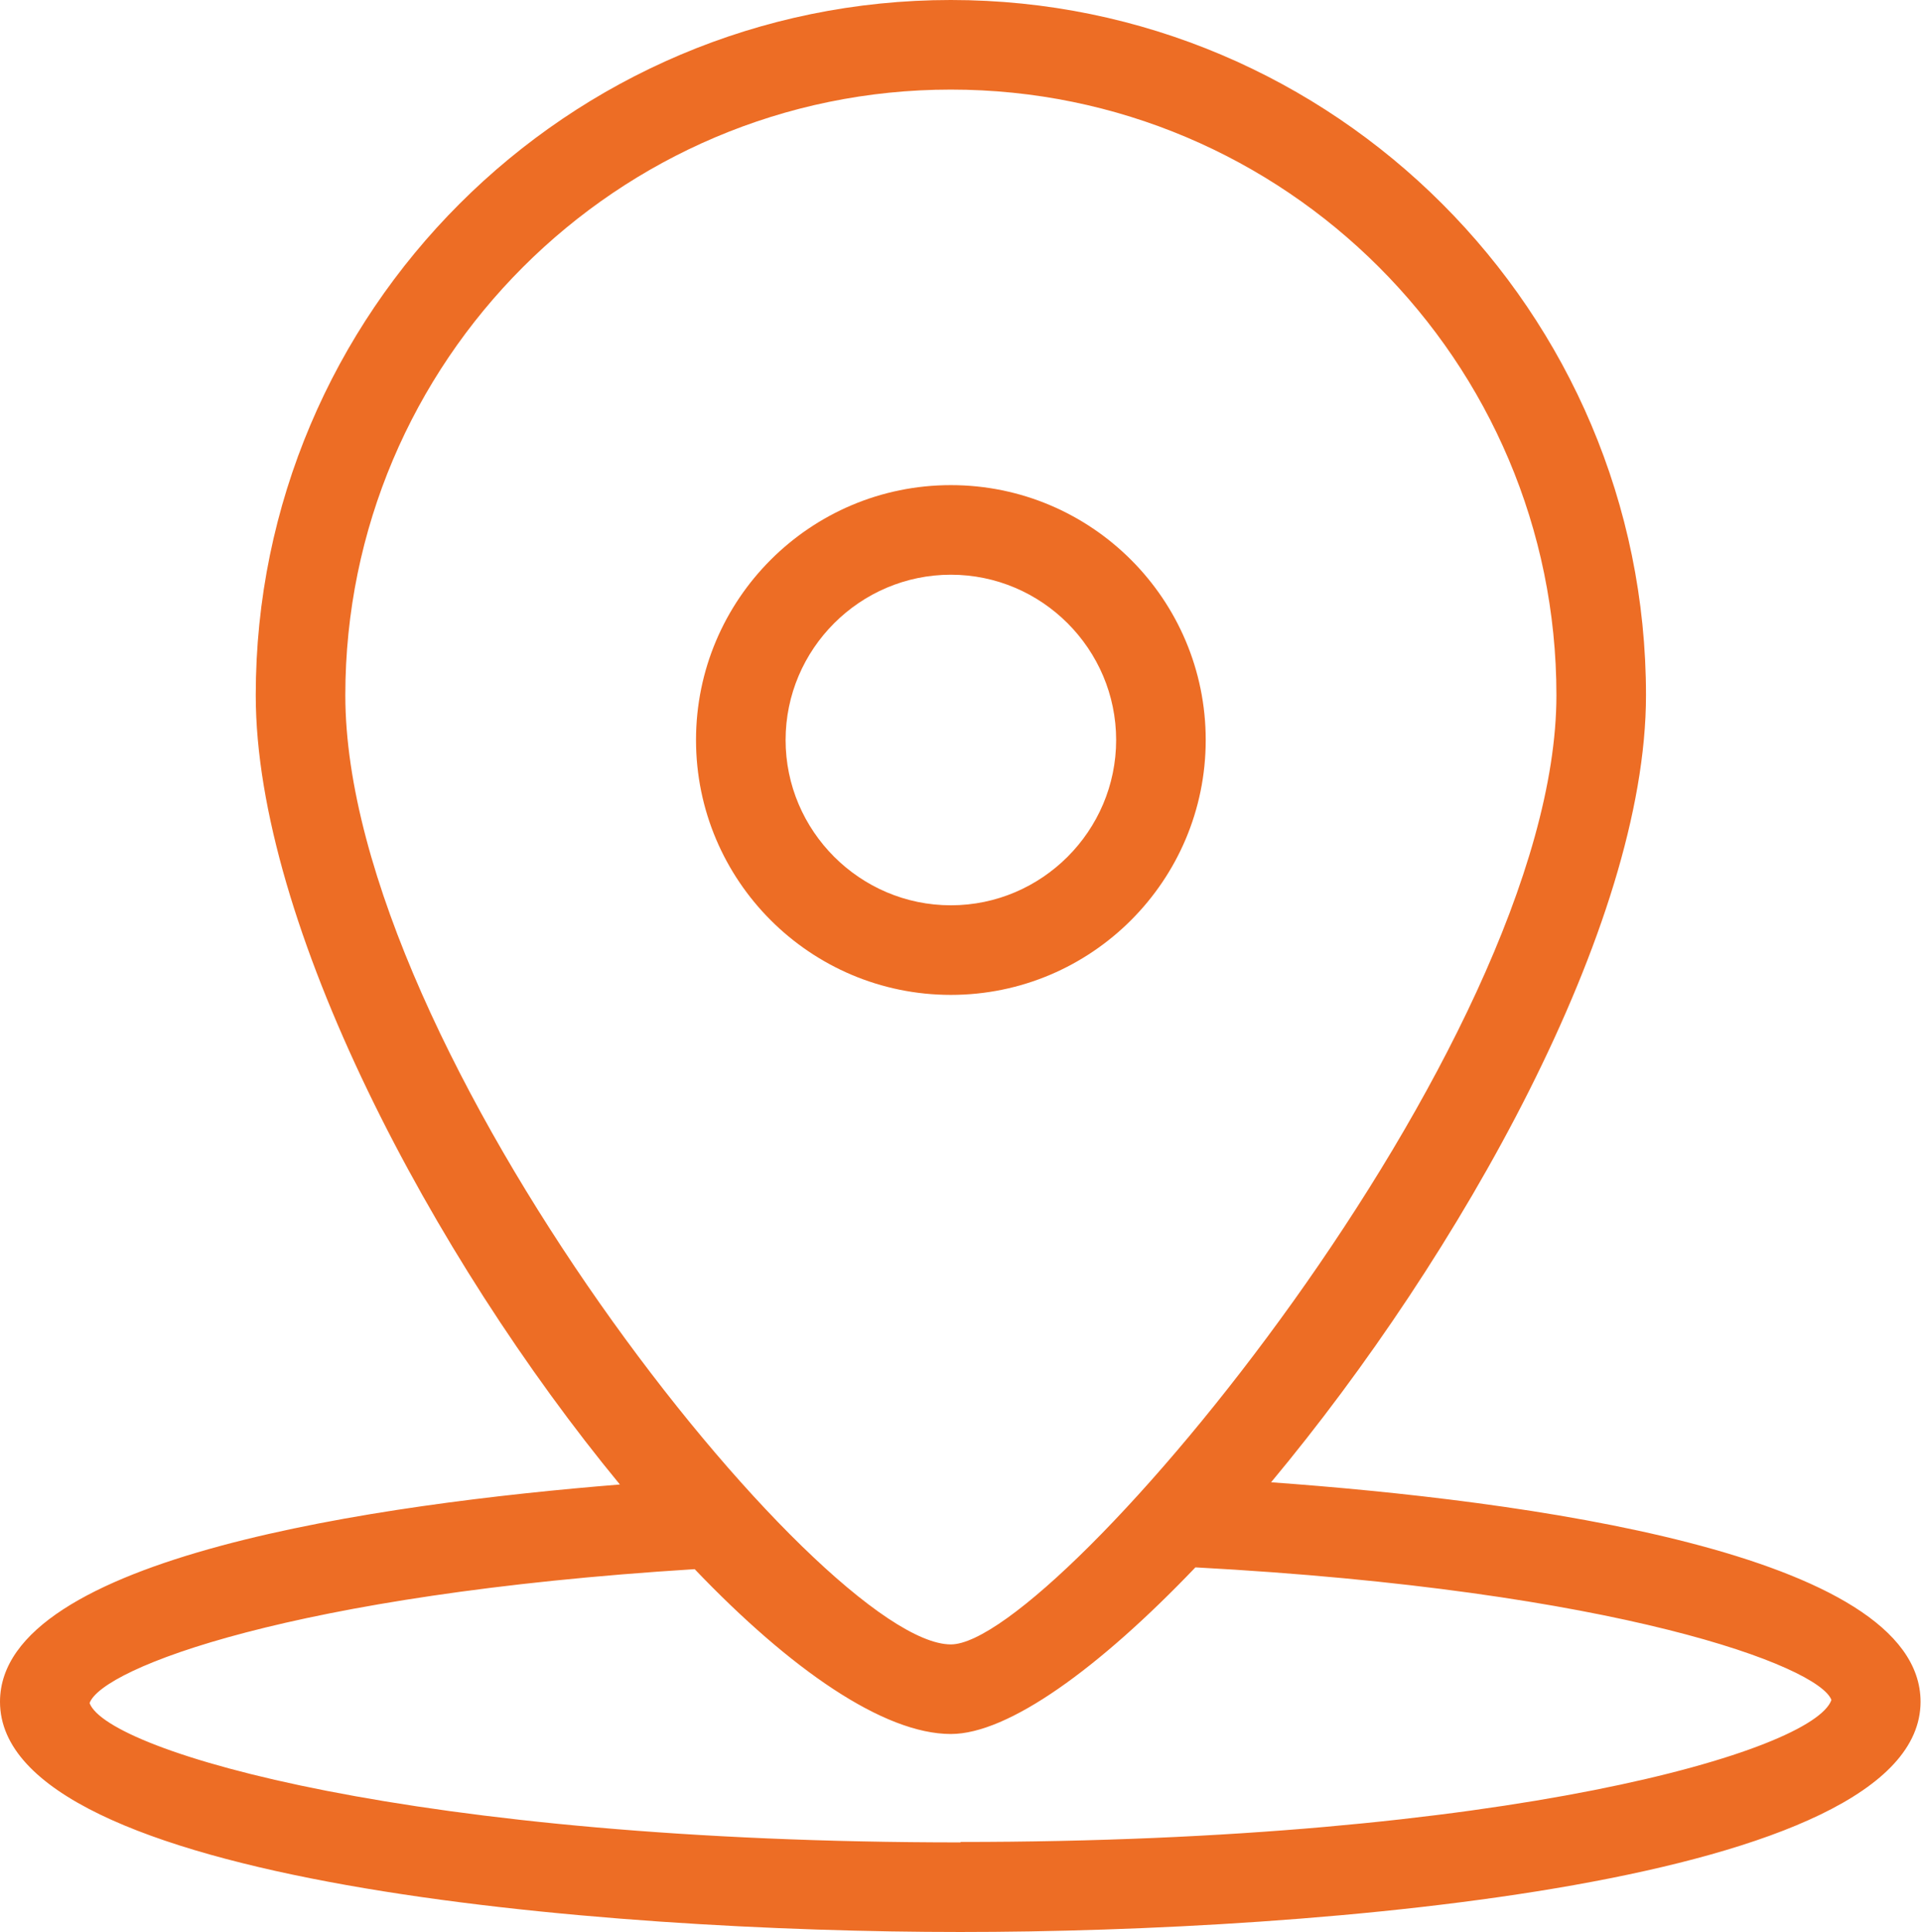
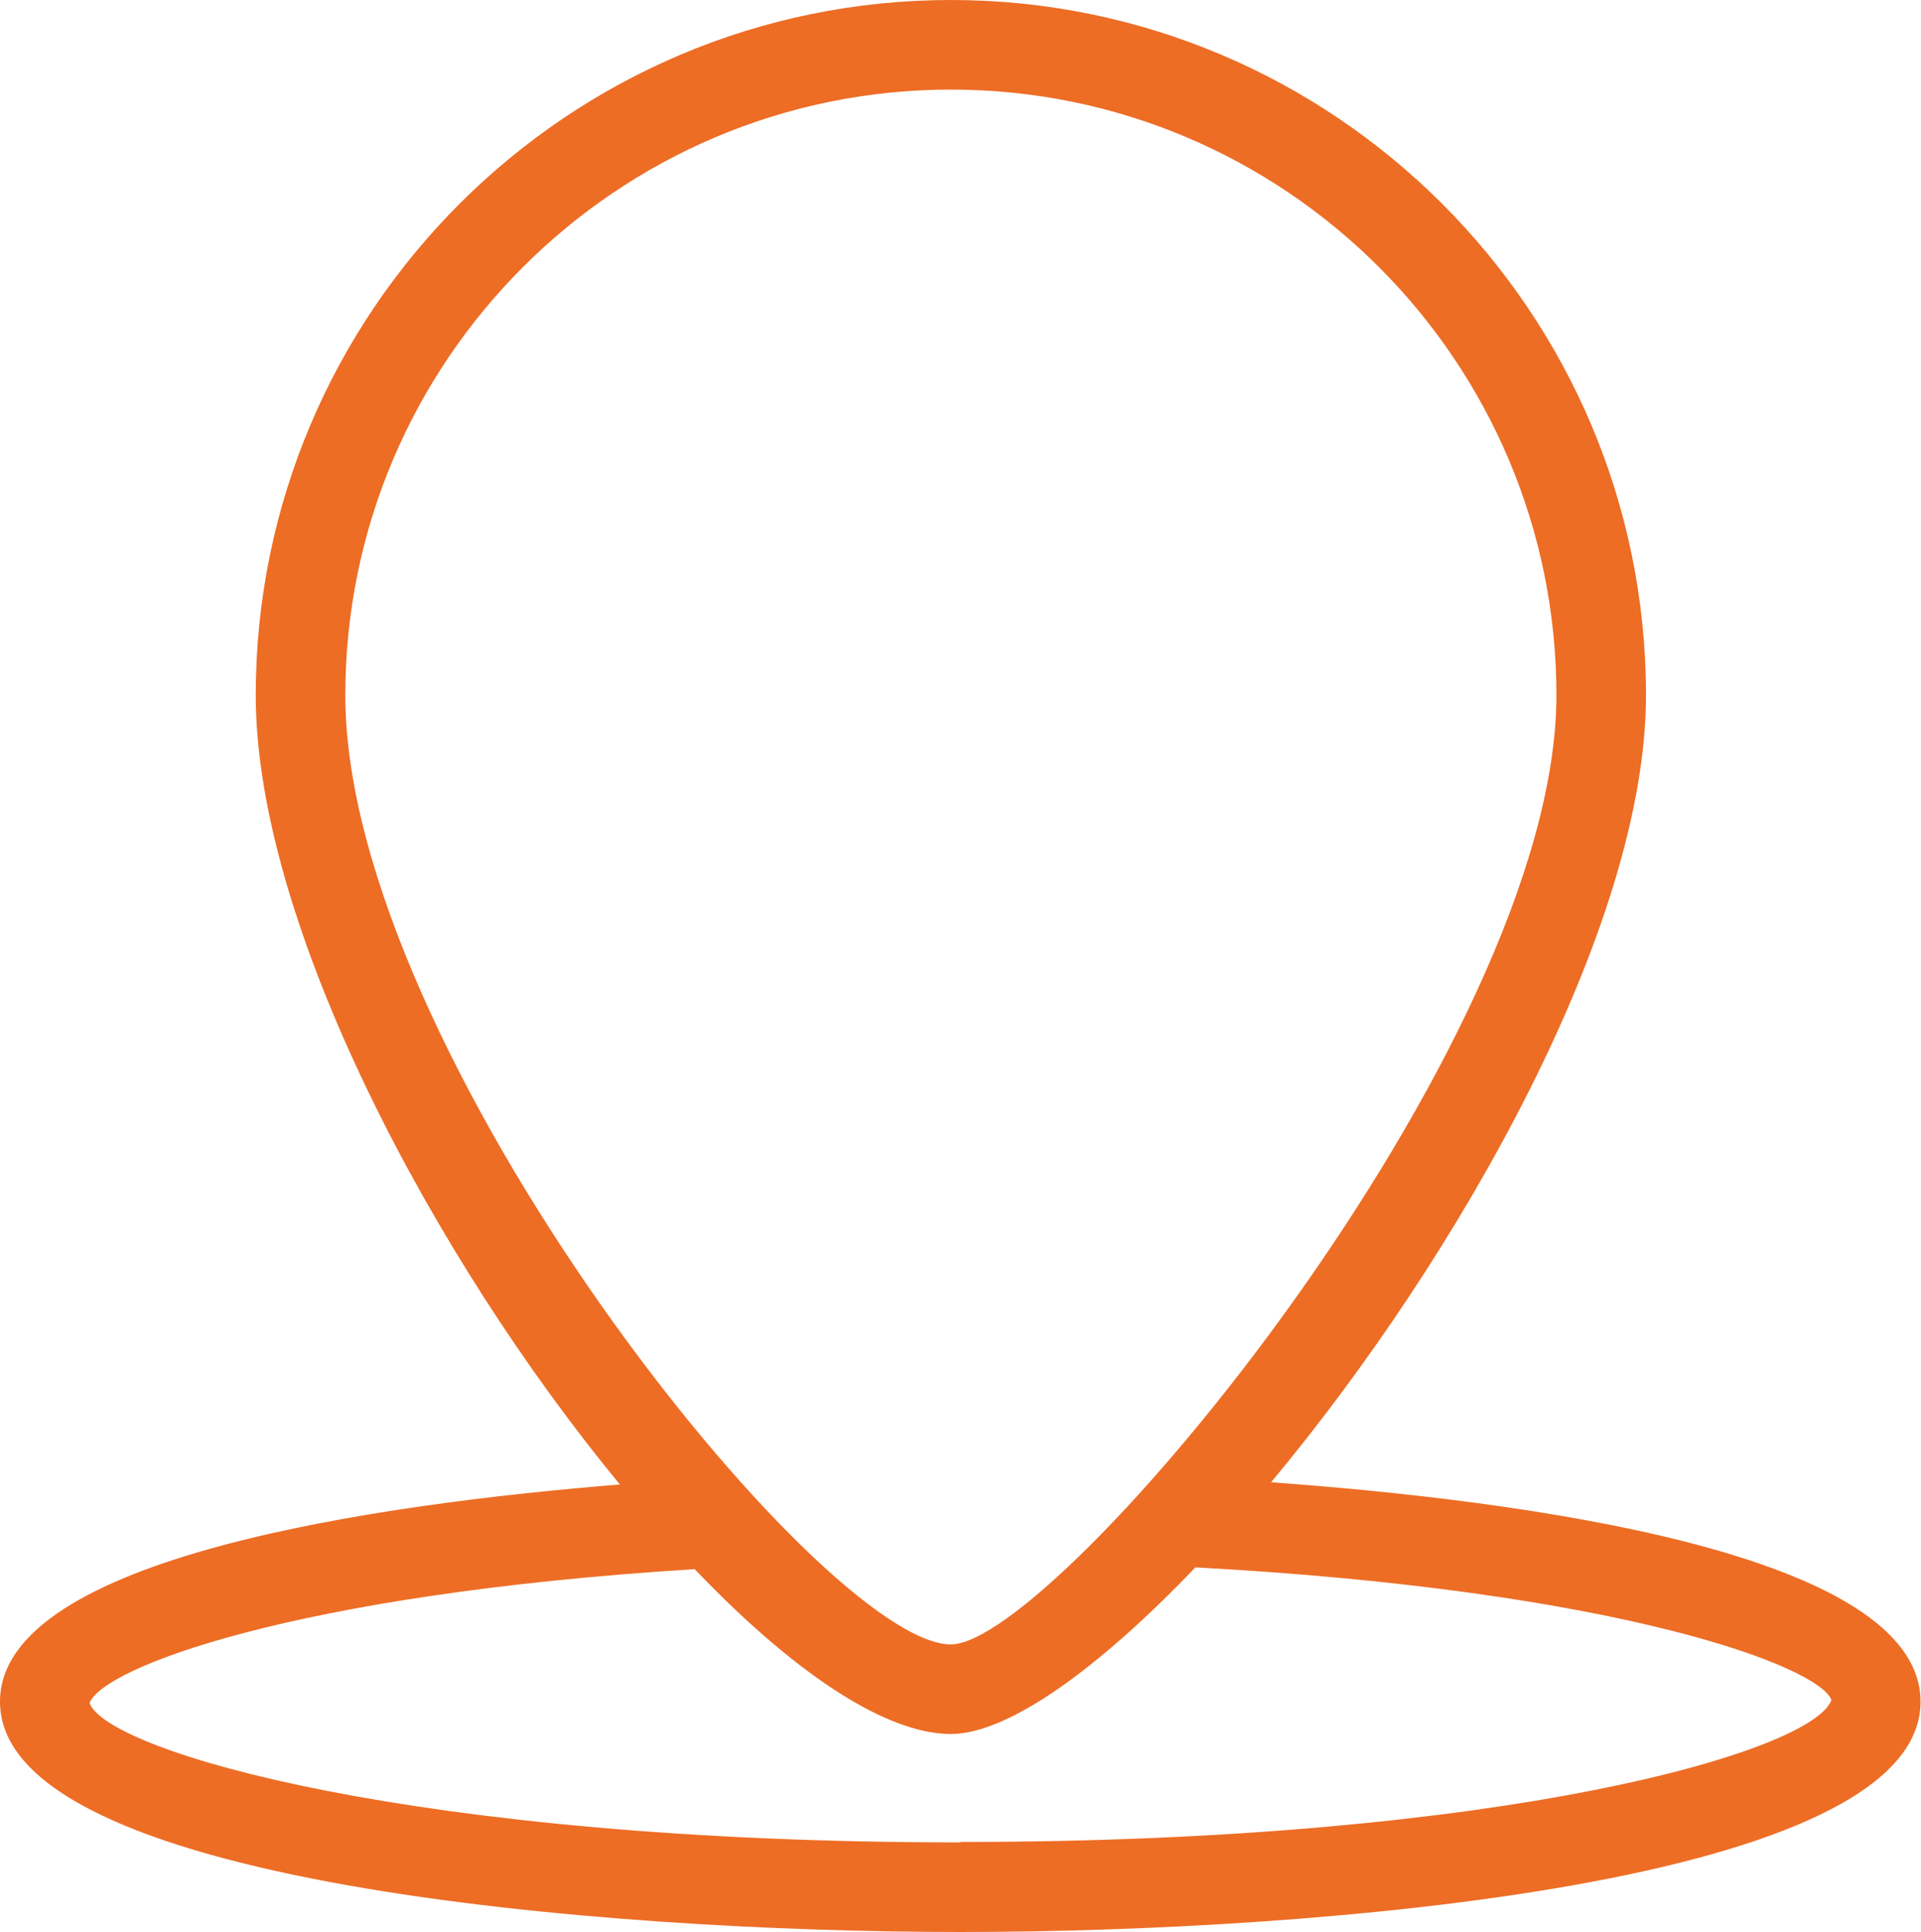
<svg xmlns="http://www.w3.org/2000/svg" id="Laag_1" data-name="Laag 1" viewBox="0 0 42.89 43.13">
  <defs>
    <style>      .cls-1 {        fill: #ed6d25;        stroke-width: 0px;      }    </style>
  </defs>
-   <path class="cls-1" d="m26.92,16.52c0-3.14-2.55-5.69-5.69-5.69s-5.69,2.55-5.69,5.69,2.55,5.69,5.69,5.69,5.69-2.55,5.69-5.69Zm-9.38,0c0-2.03,1.66-3.69,3.69-3.69s3.69,1.66,3.69,3.69-1.66,3.69-3.69,3.69-3.69-1.66-3.69-3.69Z" />
  <path class="cls-1" d="m28.38,33.09c4.2-5.04,8.37-12.41,8.37-17.57,0-8.56-6.96-15.52-15.52-15.52S5.71,6.96,5.71,15.52c0,5.1,3.95,12.55,8.13,17.62-5.33.43-13.84,1.61-13.84,4.85,0,4.06,13.48,5.14,21.44,5.14s21.44-1.08,21.44-5.14c0-3.34-8.96-4.5-14.51-4.9ZM21.23,2c7.46,0,13.52,6.06,13.52,13.52,0,7.83-11.16,21.19-13.52,21.19-2.88,0-13.52-13.25-13.52-21.19,0-7.45,6.06-13.52,13.52-13.52Zm.22,39.13c-12.2,0-19.05-2.03-19.45-3.11.28-.78,4.53-2.43,13.51-2.99,2.14,2.24,4.22,3.68,5.72,3.68,1.28,0,3.3-1.46,5.46-3.72,9.45.51,13.92,2.21,14.2,2.96-.4,1.14-7.25,3.17-19.45,3.17Z" />
</svg>